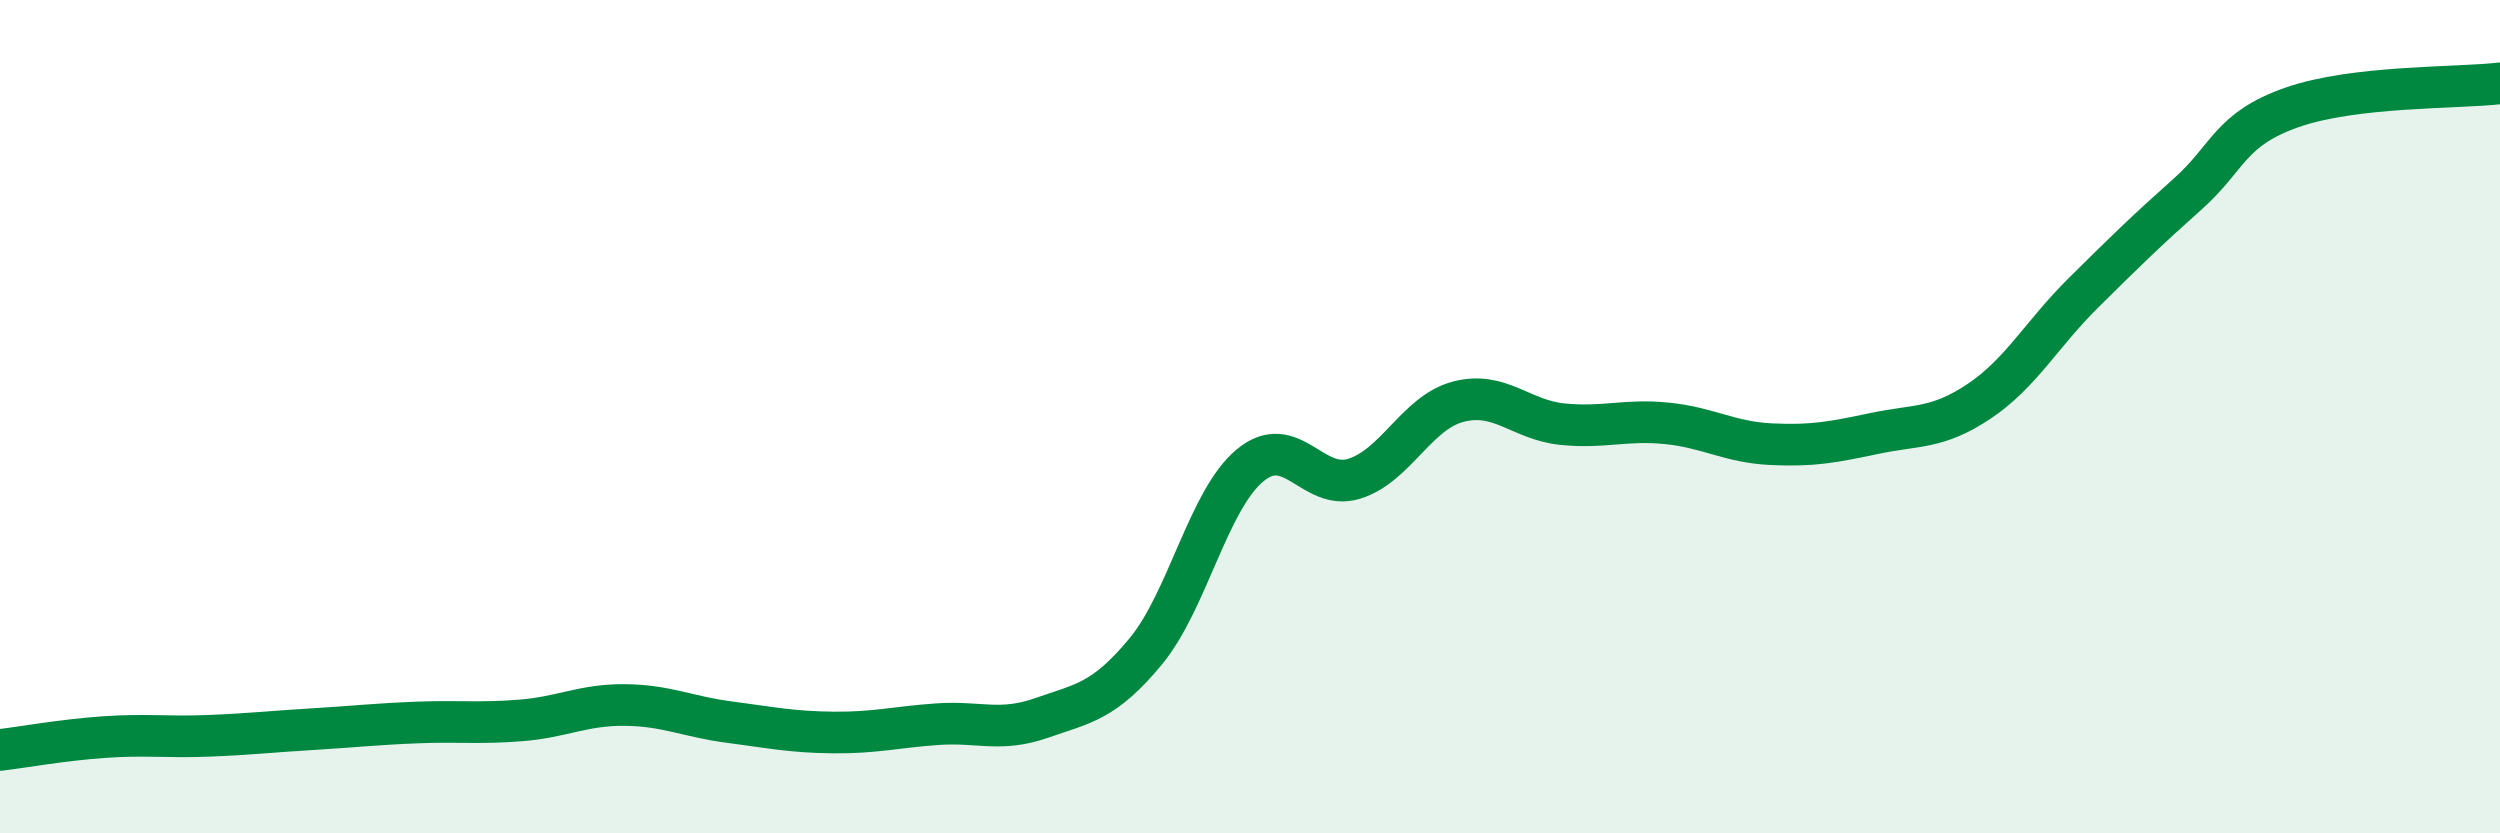
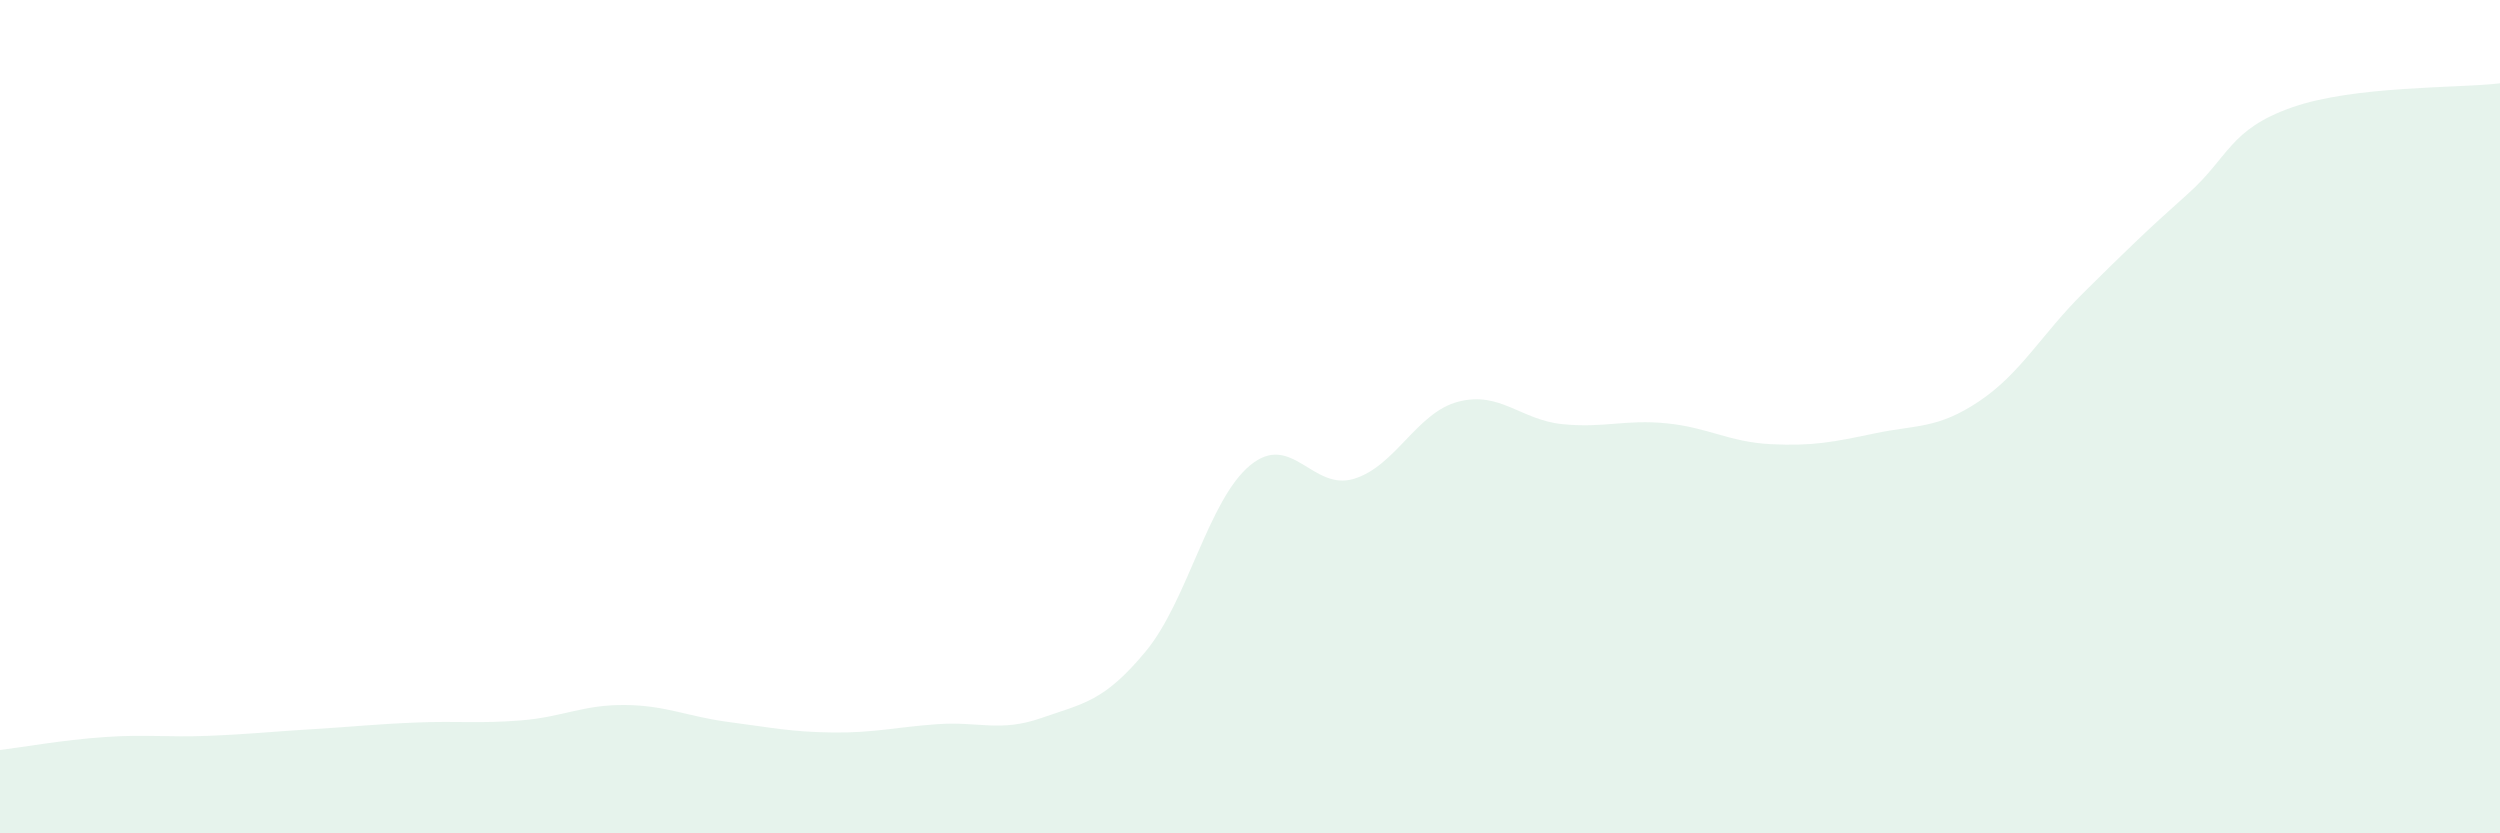
<svg xmlns="http://www.w3.org/2000/svg" width="60" height="20" viewBox="0 0 60 20">
  <path d="M 0,18 C 0.5,17.94 1.5,17.76 2.5,17.69 C 3.5,17.62 4,17.7 5,17.66 C 6,17.62 6.5,17.56 7.5,17.5 C 8.5,17.44 9,17.38 10,17.34 C 11,17.3 11.5,17.37 12.5,17.29 C 13.5,17.21 14,16.91 15,16.92 C 16,16.93 16.5,17.2 17.5,17.33 C 18.5,17.46 19,17.57 20,17.58 C 21,17.59 21.5,17.45 22.5,17.38 C 23.5,17.31 24,17.58 25,17.23 C 26,16.88 26.5,16.84 27.5,15.63 C 28.5,14.42 29,12 30,11.17 C 31,10.34 31.5,11.8 32.5,11.49 C 33.5,11.18 34,9.9 35,9.64 C 36,9.38 36.5,10.08 37.5,10.18 C 38.5,10.28 39,10.06 40,10.16 C 41,10.26 41.5,10.61 42.5,10.66 C 43.5,10.71 44,10.61 45,10.4 C 46,10.19 46.5,10.3 47.5,9.63 C 48.5,8.96 49,8.02 50,7.03 C 51,6.04 51.5,5.55 52.5,4.66 C 53.5,3.77 53.5,3.11 55,2.58 C 56.5,2.05 59,2.12 60,2L60 20L0 20Z" fill="#008740" opacity="0.1" stroke-linecap="round" stroke-linejoin="round" />
-   <path d="M 0,18 C 0.5,17.94 1.5,17.76 2.5,17.69 C 3.5,17.62 4,17.7 5,17.66 C 6,17.62 6.5,17.56 7.5,17.5 C 8.5,17.44 9,17.38 10,17.34 C 11,17.3 11.5,17.37 12.5,17.29 C 13.5,17.21 14,16.91 15,16.92 C 16,16.93 16.5,17.2 17.5,17.33 C 18.5,17.46 19,17.57 20,17.58 C 21,17.59 21.5,17.45 22.5,17.38 C 23.5,17.31 24,17.58 25,17.23 C 26,16.88 26.5,16.84 27.5,15.63 C 28.5,14.42 29,12 30,11.17 C 31,10.34 31.5,11.8 32.5,11.49 C 33.5,11.18 34,9.9 35,9.64 C 36,9.38 36.5,10.08 37.5,10.18 C 38.5,10.28 39,10.06 40,10.16 C 41,10.26 41.5,10.61 42.5,10.66 C 43.5,10.71 44,10.61 45,10.4 C 46,10.19 46.5,10.3 47.5,9.63 C 48.5,8.96 49,8.02 50,7.03 C 51,6.04 51.5,5.55 52.5,4.66 C 53.5,3.77 53.5,3.11 55,2.58 C 56.5,2.05 59,2.12 60,2" stroke="#008740" stroke-width="1" fill="none" stroke-linecap="round" stroke-linejoin="round" />
</svg>